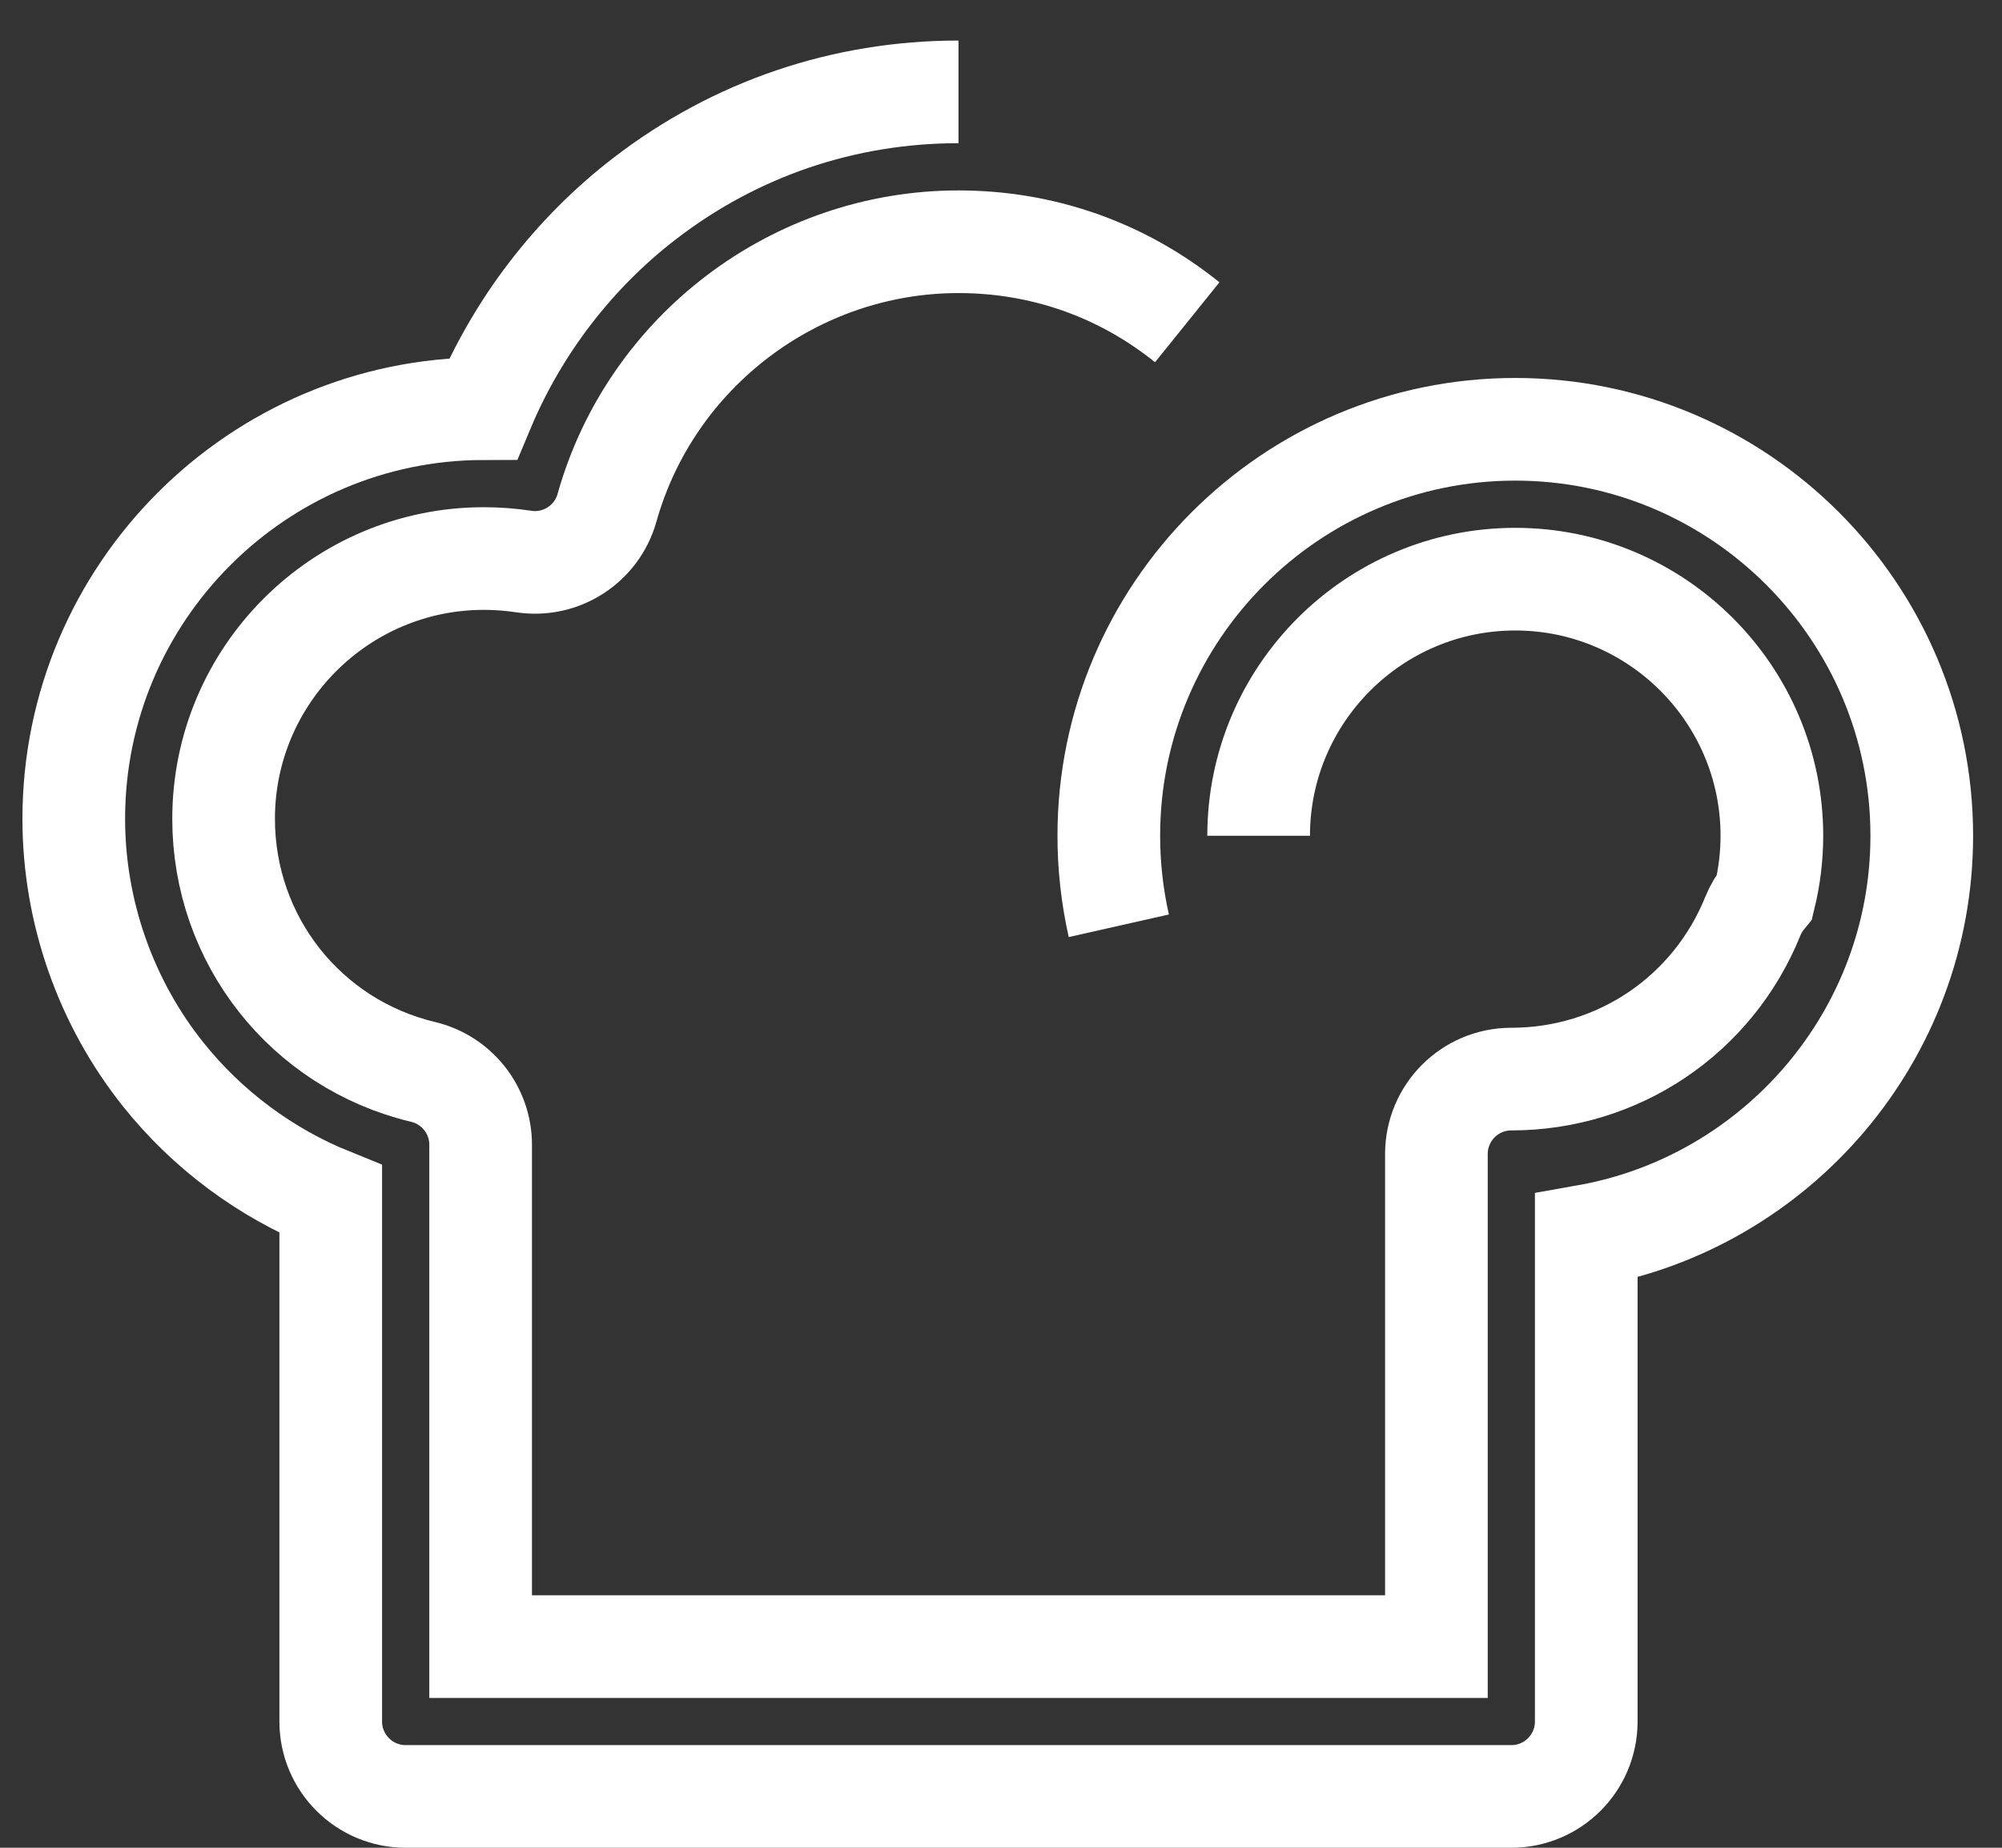
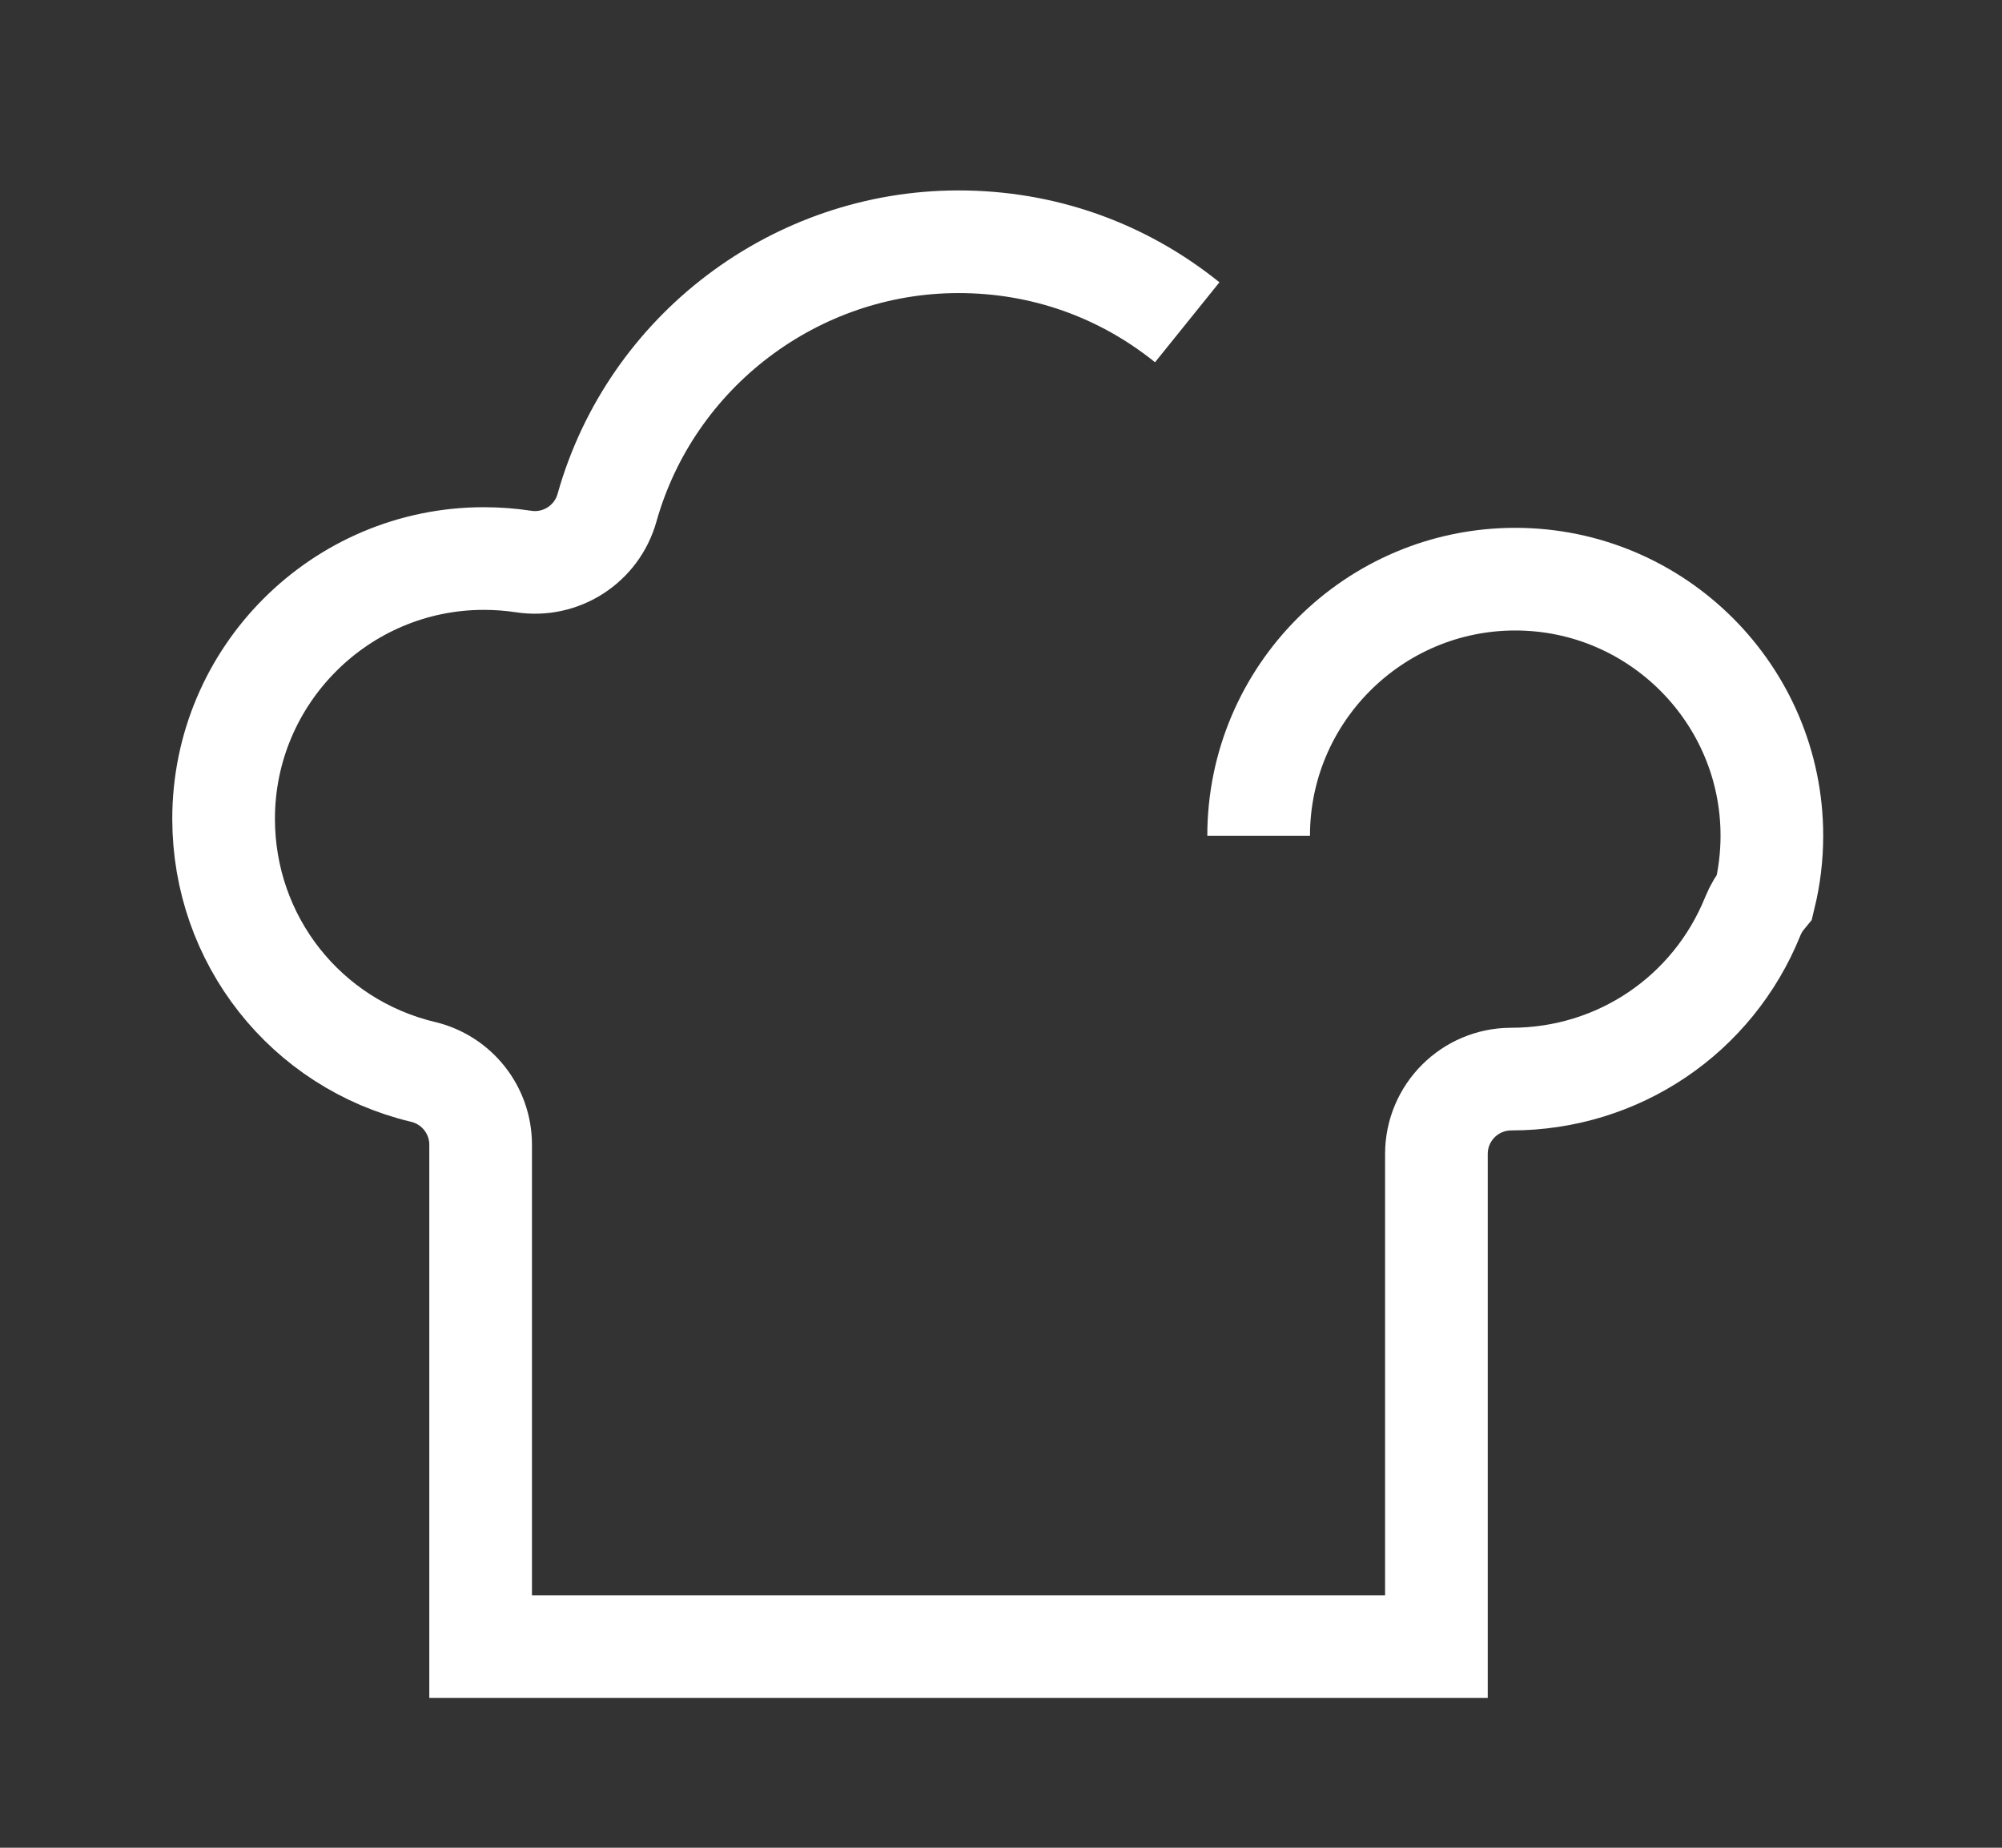
<svg xmlns="http://www.w3.org/2000/svg" width="39" height="36" viewBox="0 0 39 36" fill="none">
  <rect x="0" y="0" width="39" height="36" fill="#333333" stroke="none" />
  <path d="M24.519 16.283C24.519 13.527 26.762 11.284 29.518 11.284C32.275 11.284 34.517 13.527 34.517 16.283C34.517 16.691 34.467 17.087 34.375 17.466C34.282 17.579 34.204 17.707 34.146 17.85C33.368 19.778 31.521 21.024 29.442 21.024C28.635 21.024 27.982 21.677 27.982 22.484V32.081H9.363V22.304C9.363 21.628 8.899 21.041 8.242 20.884C5.954 20.338 4.356 18.31 4.356 15.953C4.356 13.157 6.631 10.882 9.427 10.882C9.687 10.882 9.946 10.902 10.199 10.94C10.928 11.052 11.626 10.602 11.825 9.892C12.683 6.841 15.498 4.71 18.672 4.71C20.312 4.71 21.854 5.253 23.128 6.279" stroke="white" stroke-width="2" stroke-miterlimit="10" />
-   <path d="M18.672 1.79C16.441 1.79 14.328 2.507 12.563 3.865C11.176 4.931 10.085 6.358 9.413 7.962C5.013 7.97 1.437 11.552 1.437 15.953C1.437 17.759 2.057 19.53 3.183 20.938C4.044 22.015 5.175 22.853 6.443 23.365V33.54C6.443 34.346 7.097 35 7.903 35H29.442C30.248 35 30.901 34.346 30.901 33.54V24.08C34.61 23.424 37.437 20.177 37.437 16.283C37.437 11.917 33.884 8.364 29.518 8.364C25.152 8.364 21.6 11.917 21.6 16.283C21.6 16.874 21.666 17.465 21.795 18.037" stroke="white" stroke-width="2" stroke-miterlimit="10" />
</svg>